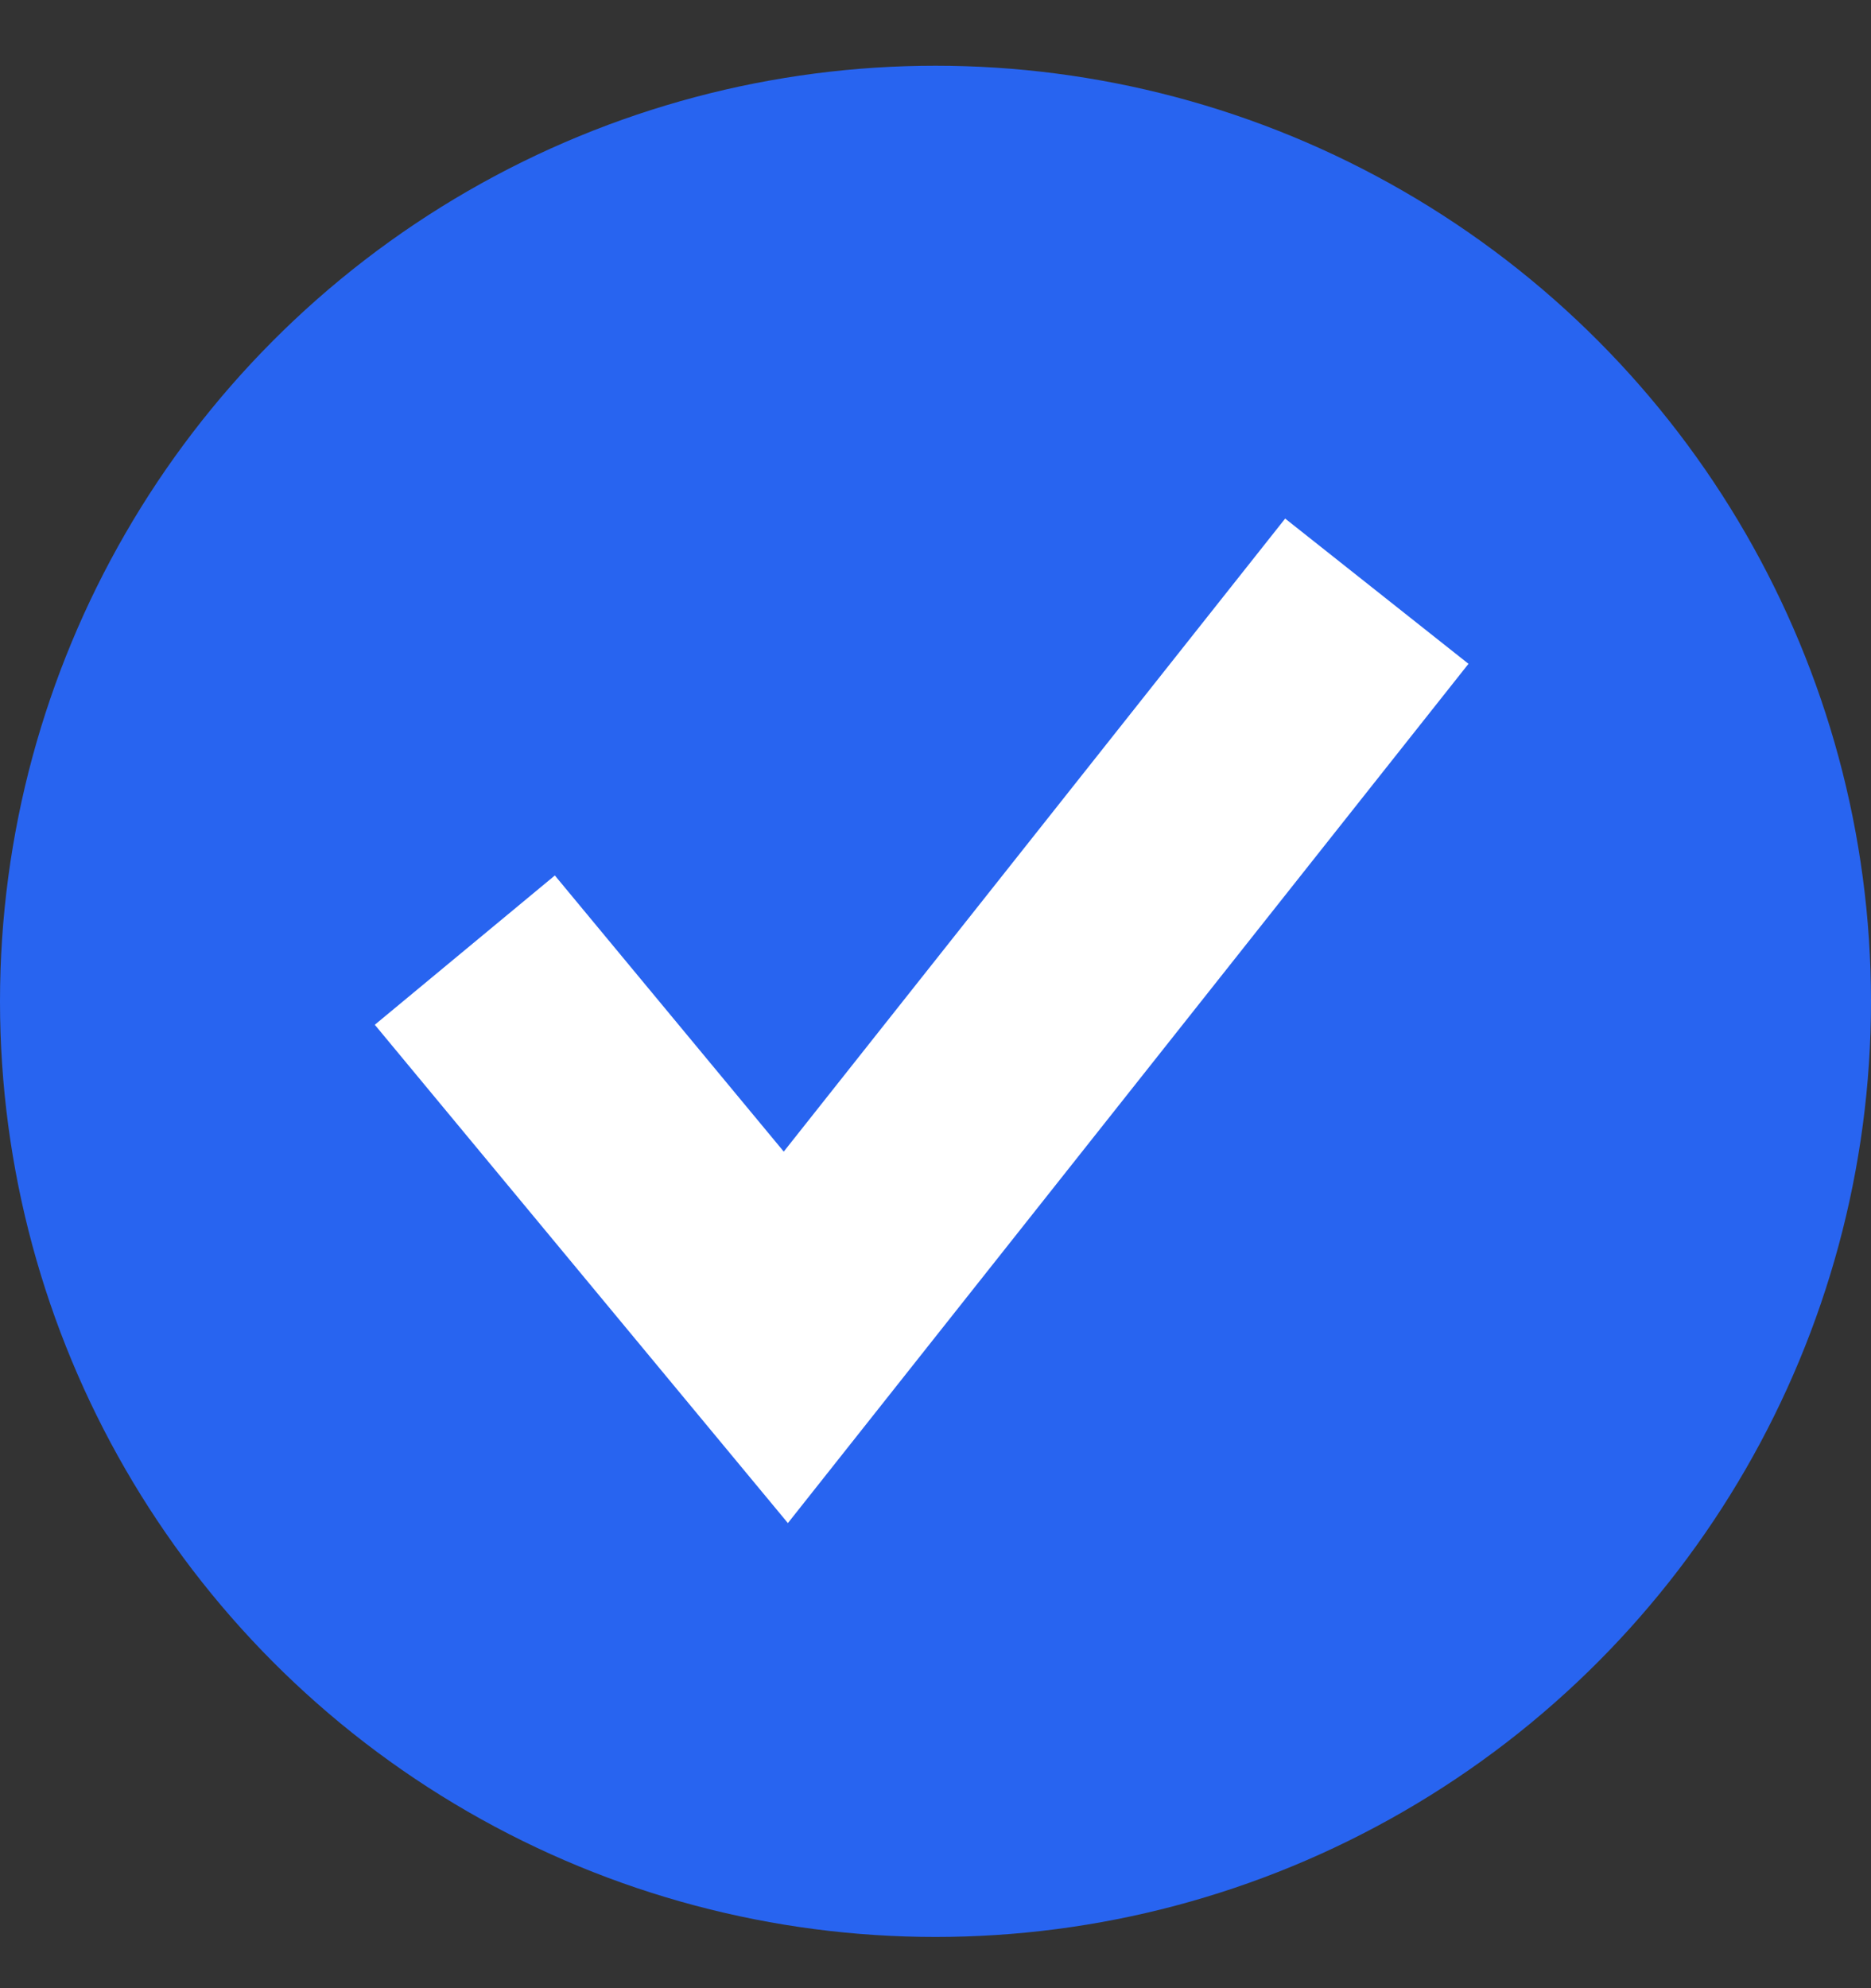
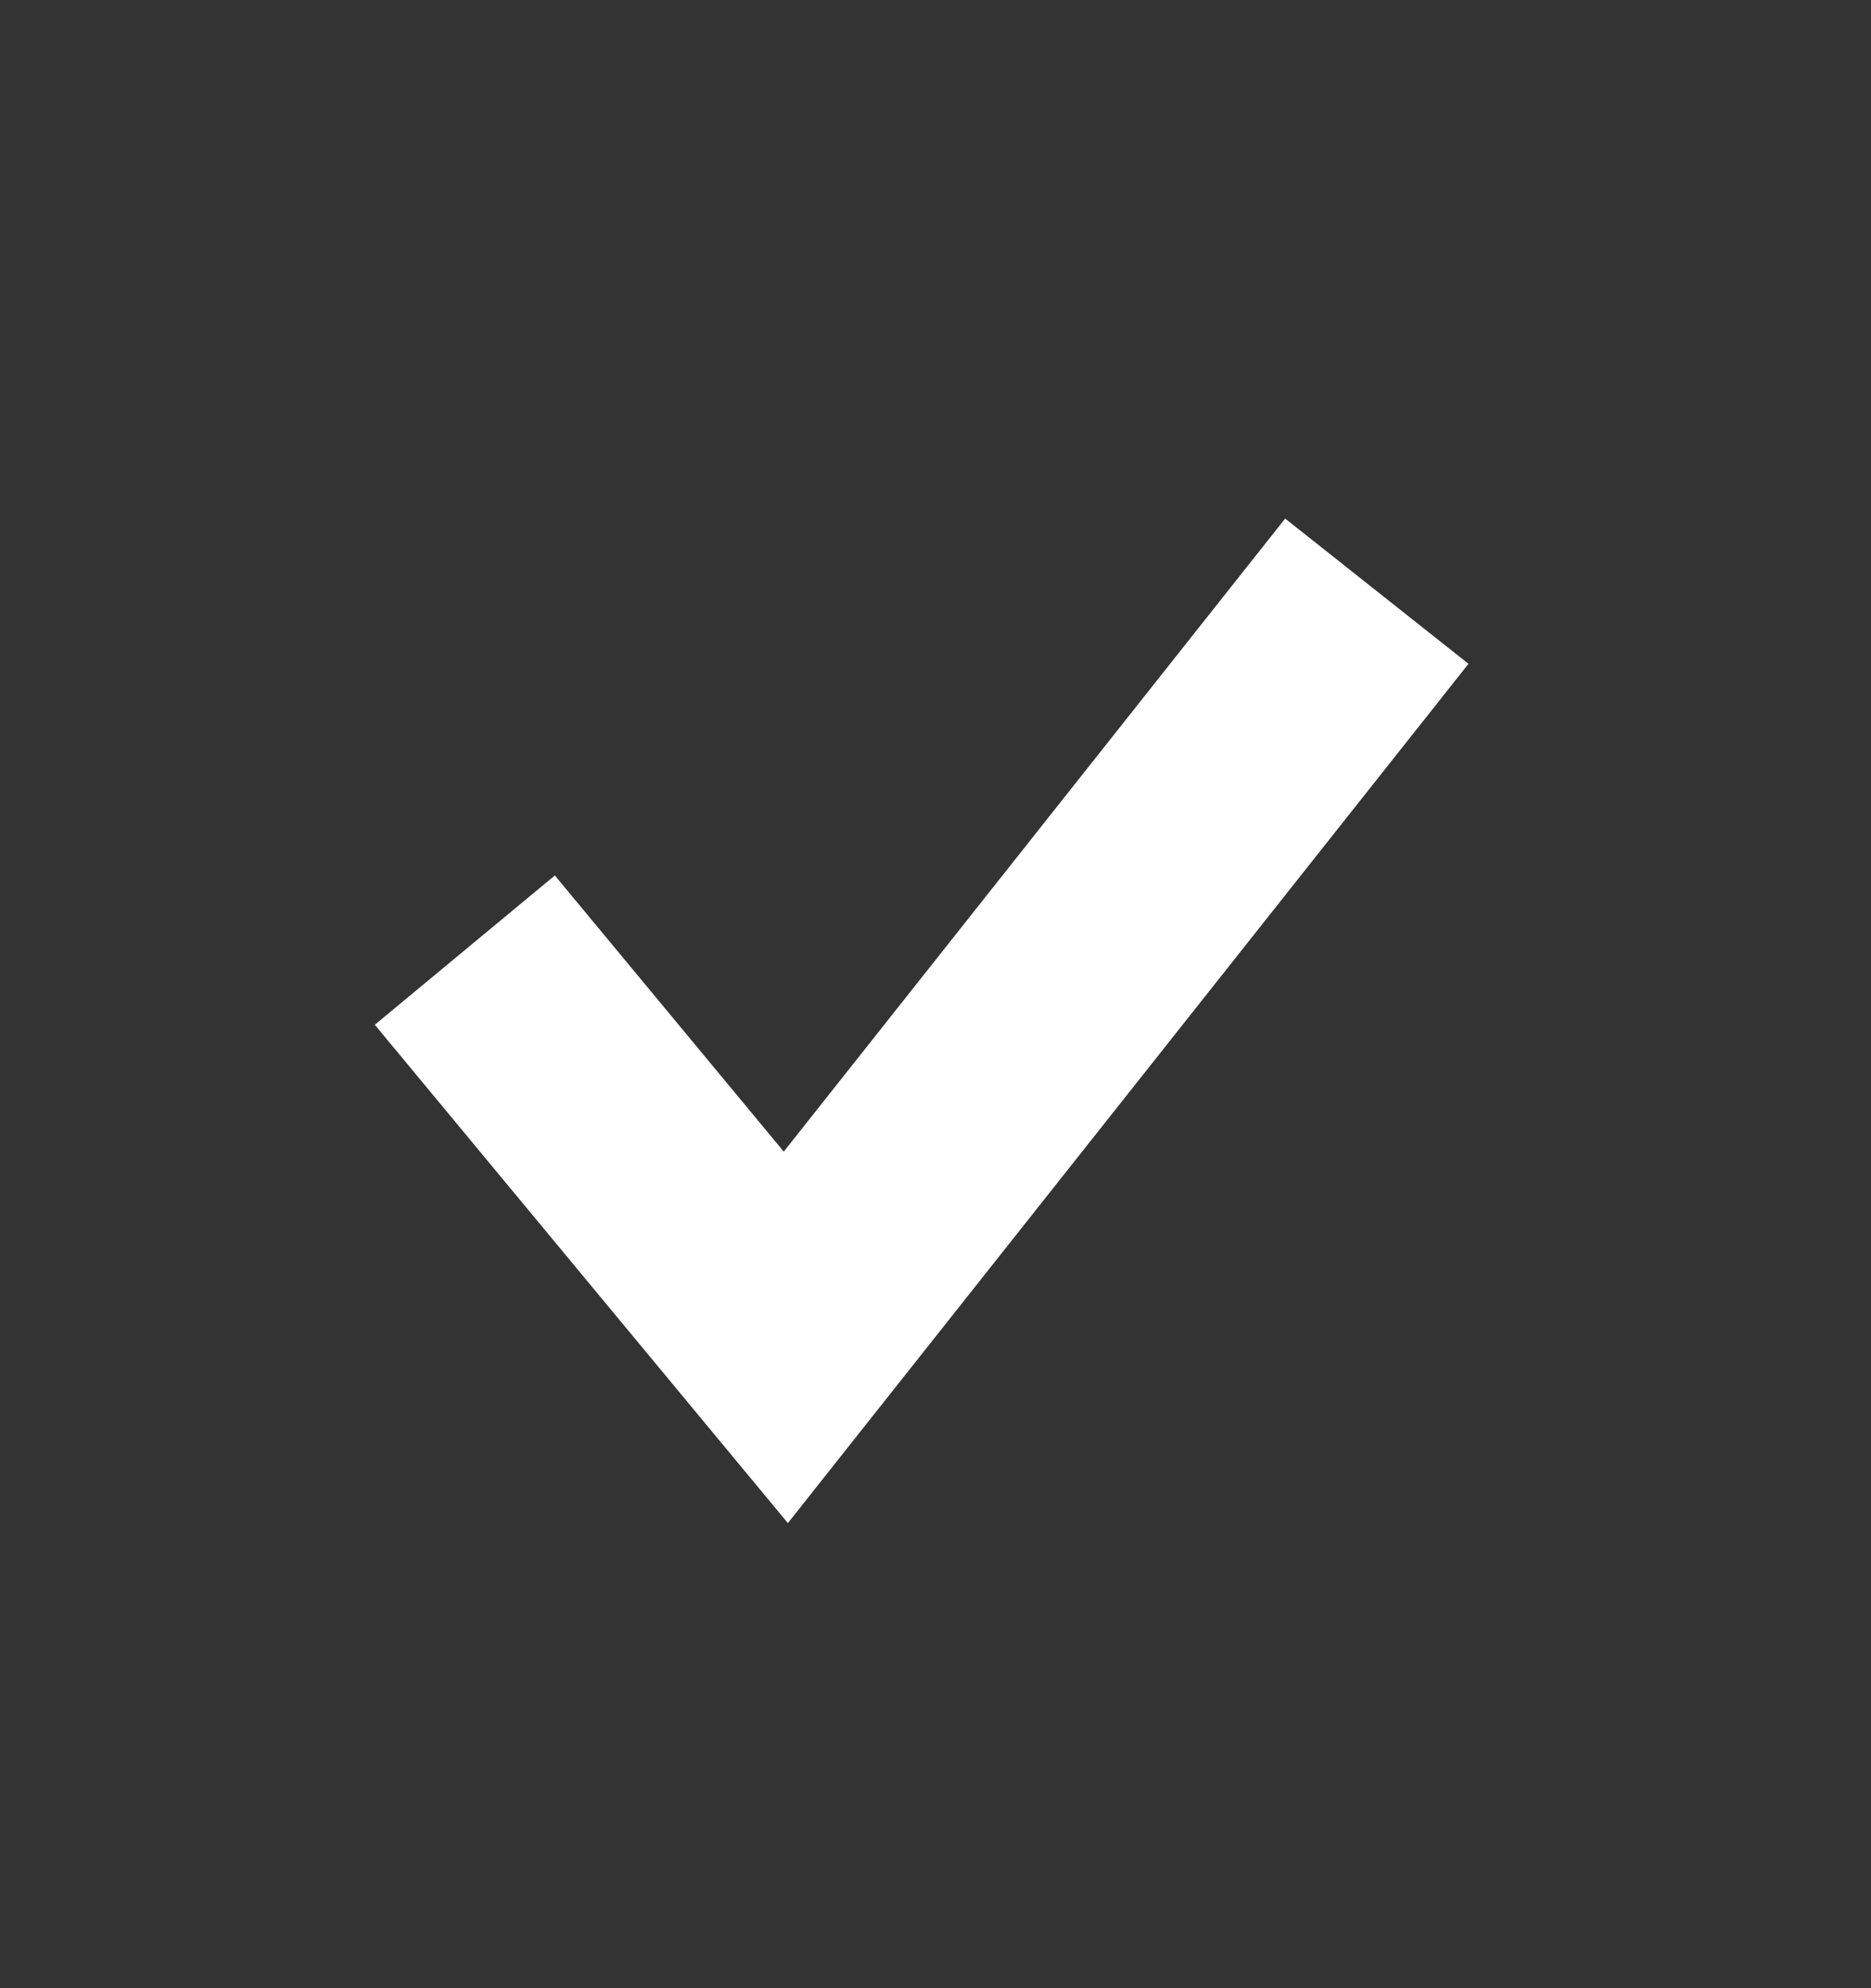
<svg xmlns="http://www.w3.org/2000/svg" width="16" height="17" viewBox="0 0 16 17" fill="none">
  <rect x="0" y="0" width="16" height="17" fill="#333333" stroke="none" />
-   <circle cx="8" cy="8.562" r="8" fill="#2864F0" />
  <path d="M3.975 8.124L6.72 11.435L11.774 5.055" stroke="white" stroke-width="2" />
</svg>